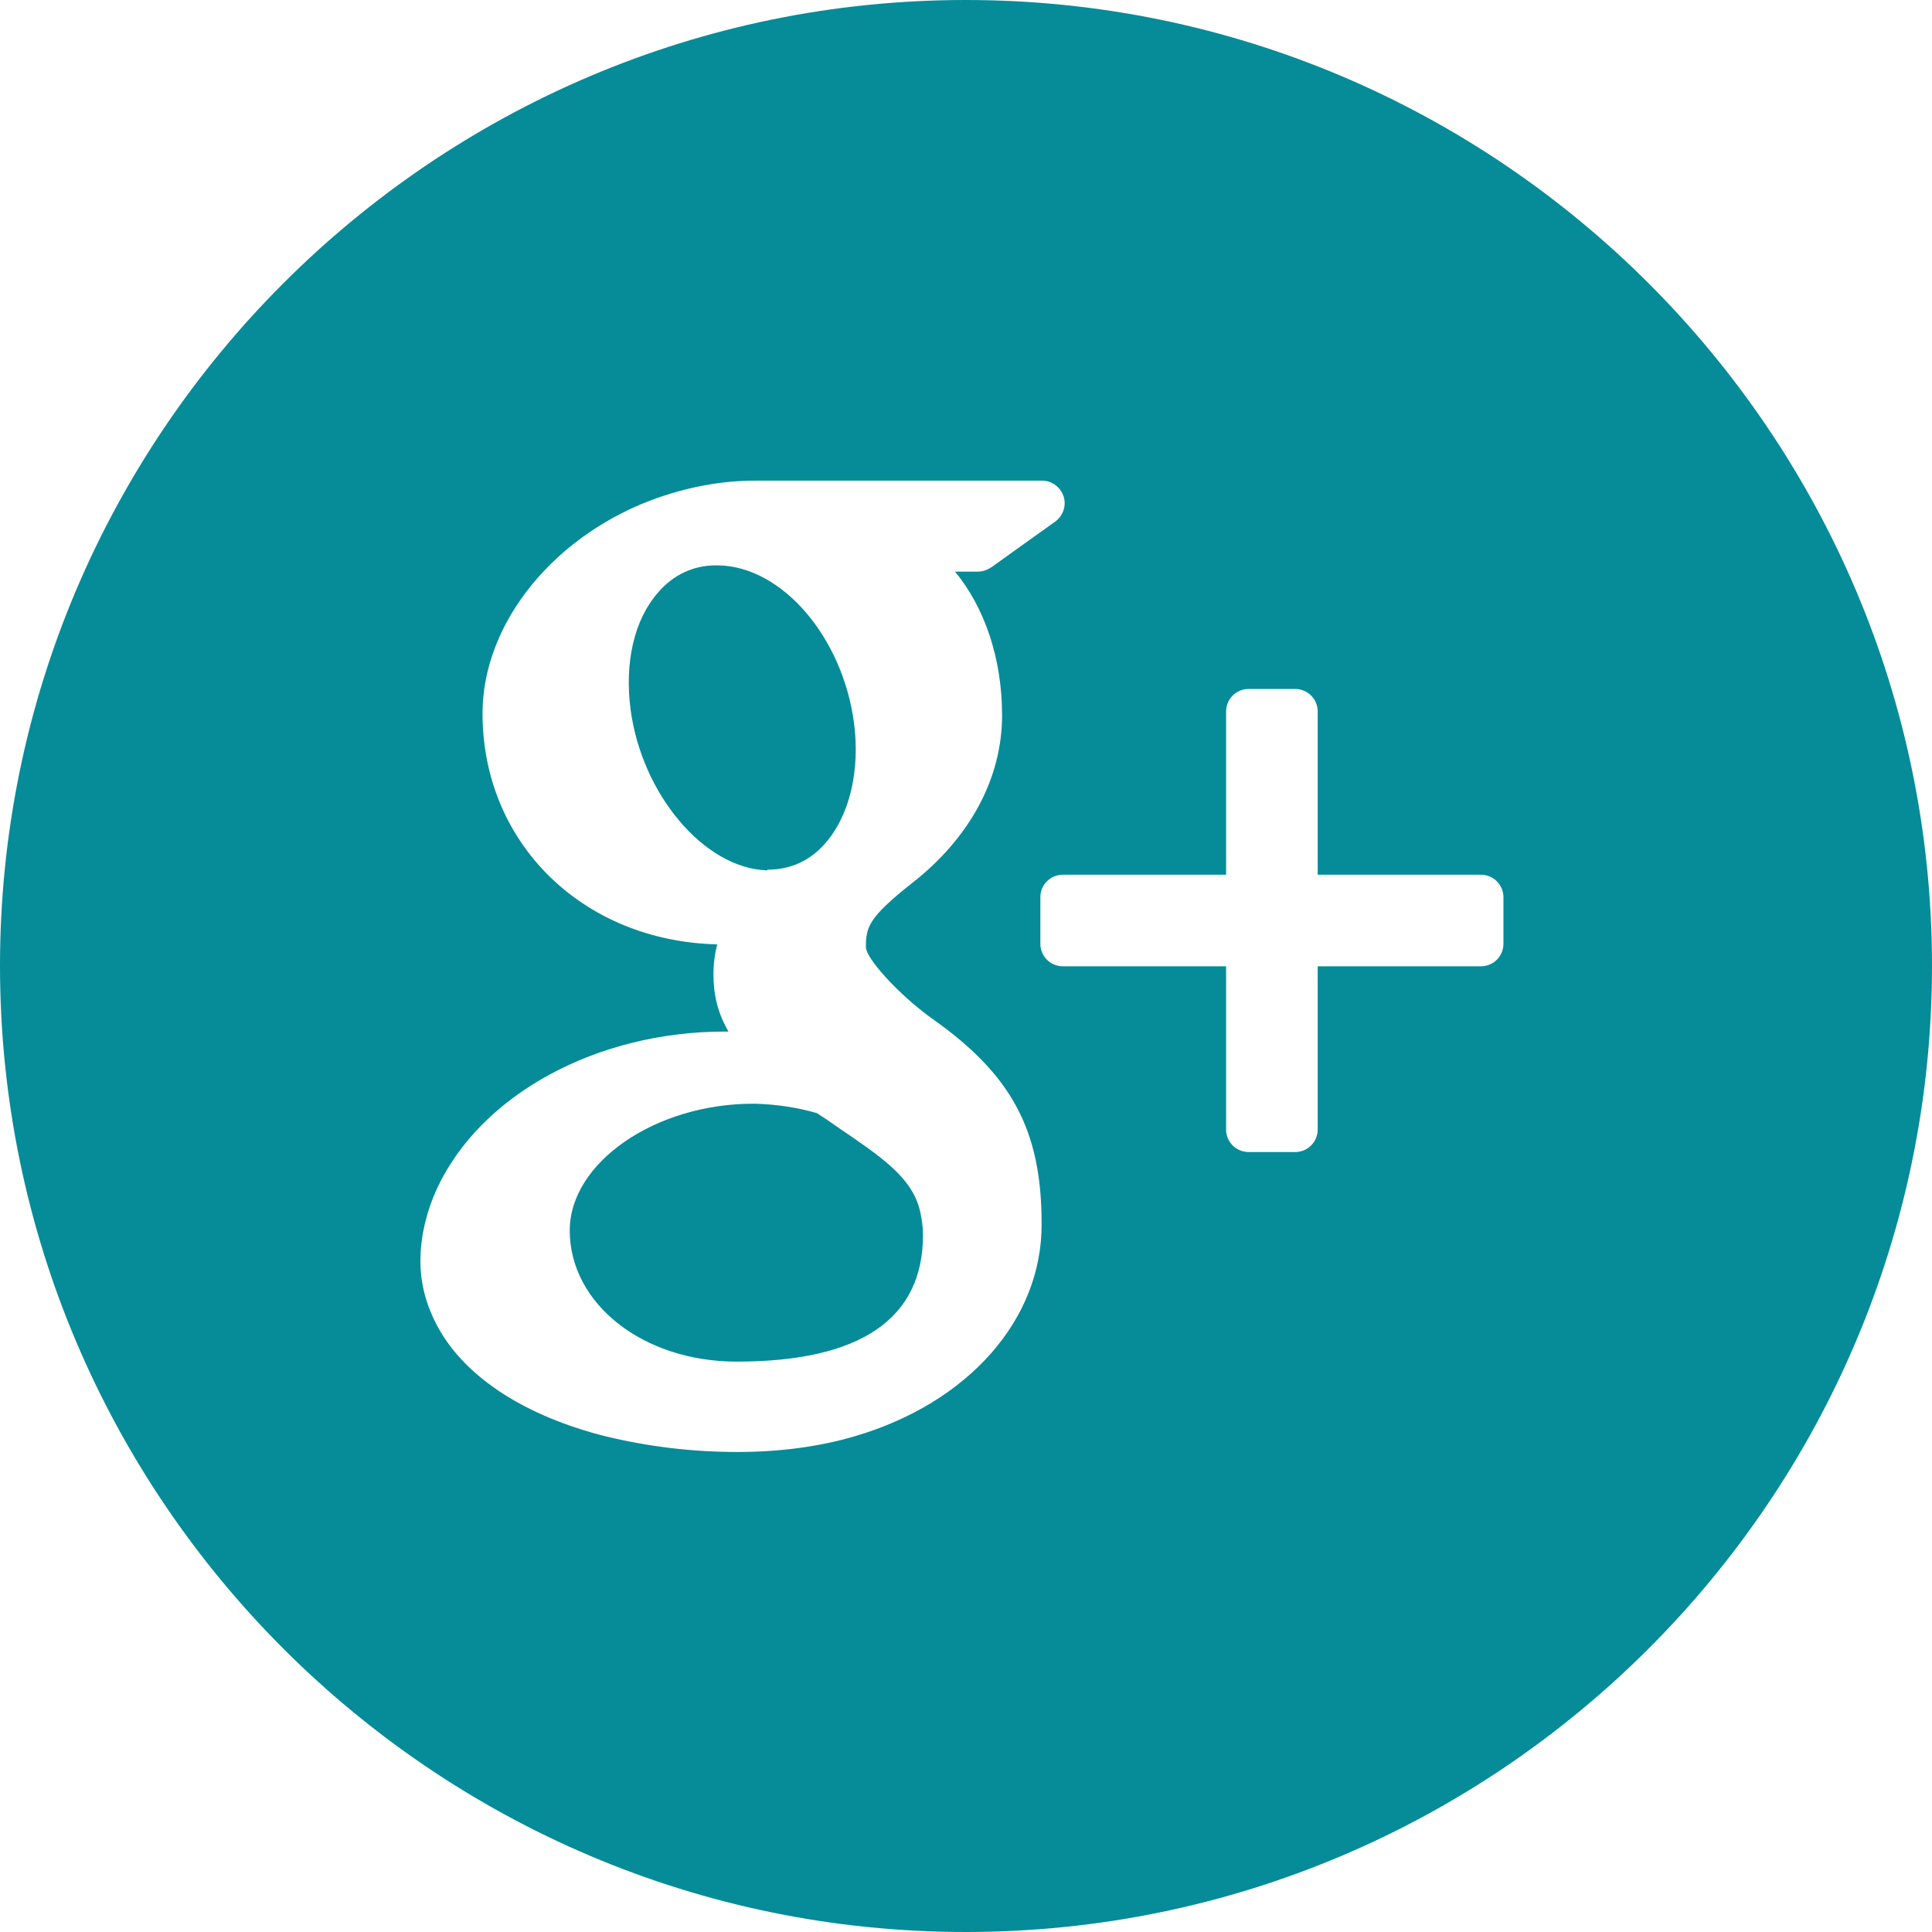
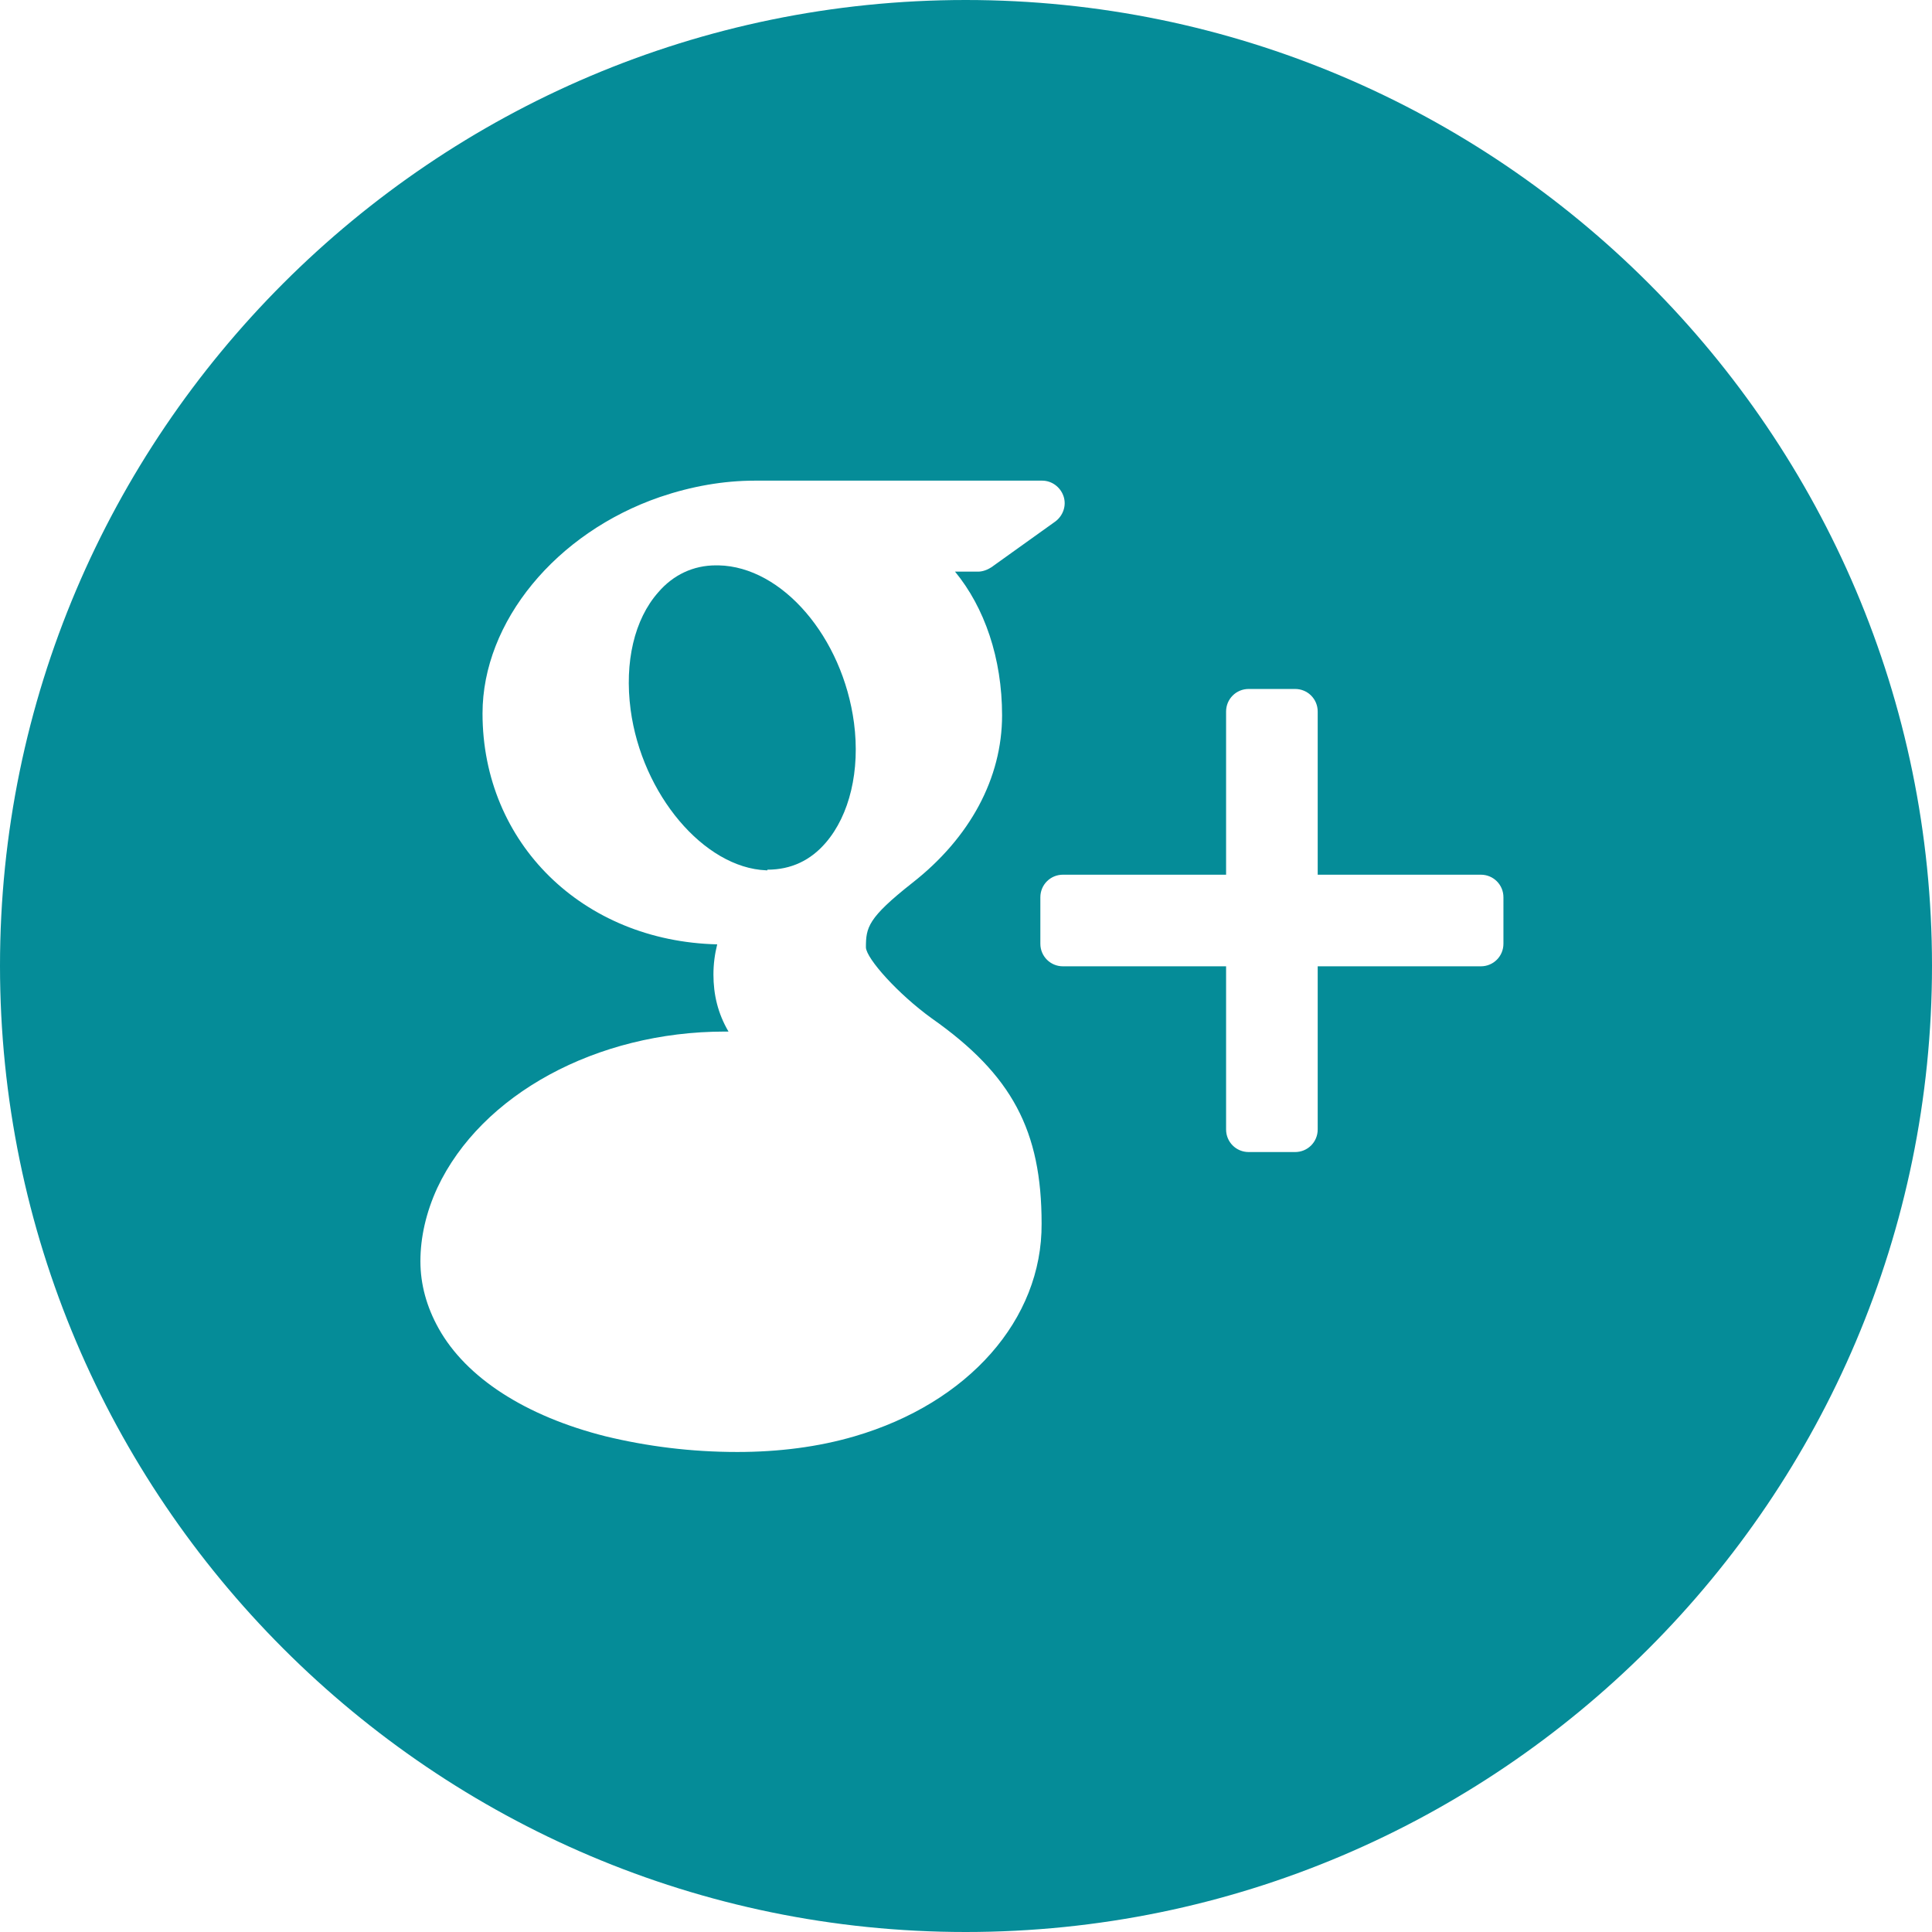
<svg xmlns="http://www.w3.org/2000/svg" version="1.1" id="Calque_1" x="0px" y="0px" viewBox="0 0 30.79 30.79" style="enable-background:new 0 0 30.79 30.79;" xml:space="preserve">
  <style type="text/css">
	.st0{fill:#058C98;}
</style>
  <g>
-     <path class="st0" d="M13.33,17.95c-0.1-0.07-0.2-0.14-0.31-0.21c-0.31-0.09-0.64-0.14-0.98-0.15H12c-1.56,0-2.92,0.94-2.92,2.02   c0,1.17,1.17,2.09,2.66,2.09c1.97,0,2.97-0.68,2.97-2.02c0-0.13-0.02-0.26-0.05-0.39C14.53,18.76,14.05,18.44,13.33,17.95   L13.33,17.95z M13.33,17.95" />
    <path class="st0" d="M12.23,13.86L12.23,13.86c0.38,0,0.69-0.15,0.93-0.43c0.38-0.44,0.55-1.15,0.45-1.91   c-0.18-1.36-1.14-2.49-2.16-2.51l-0.04,0c-0.36,0-0.68,0.15-0.92,0.43c-0.38,0.43-0.54,1.11-0.44,1.87   c0.18,1.35,1.17,2.52,2.16,2.56H12.23z M12.23,13.86" />
    <path class="st0" d="M15.39,0C6.91,0,0,6.91,0,15.39c0,8.49,6.91,15.4,15.39,15.4c8.49,0,15.4-6.91,15.4-15.4   C30.79,6.91,23.88,0,15.39,0L15.39,0z M13.62,22.89c-0.58,0.17-1.21,0.25-1.87,0.25c-0.74,0-1.44-0.09-2.1-0.25   c-1.27-0.32-2.22-0.93-2.66-1.72C6.8,20.83,6.7,20.47,6.7,20.1c0-0.38,0.09-0.78,0.27-1.17c0.7-1.49,2.54-2.49,4.58-2.49h0.06   c-0.17-0.29-0.24-0.59-0.24-0.91c0-0.16,0.02-0.32,0.06-0.48c-2.14-0.05-3.74-1.61-3.74-3.68c0-1.46,1.17-2.88,2.83-3.45   c0.5-0.17,1.01-0.26,1.51-0.26h4.58c0.15,0,0.29,0.1,0.34,0.25c0.05,0.15-0.01,0.31-0.13,0.4L15.8,9.04   c-0.06,0.04-0.14,0.07-0.21,0.07h-0.37c0.47,0.57,0.75,1.38,0.75,2.29c0,1-0.51,1.95-1.43,2.67c-0.71,0.56-0.74,0.71-0.74,1.03   c0.01,0.18,0.51,0.74,1.05,1.13c1.28,0.9,1.75,1.79,1.75,3.27C16.61,21.03,15.43,22.36,13.62,22.89L13.62,22.89z M23.96,15.04   c0,0.2-0.16,0.36-0.36,0.36h-2.6V18c0,0.2-0.16,0.36-0.36,0.36H19.9c-0.2,0-0.36-0.16-0.36-0.36v-2.6h-2.6   c-0.2,0-0.36-0.16-0.36-0.36V14.3c0-0.2,0.16-0.36,0.36-0.36h2.6v-2.6c0-0.2,0.16-0.36,0.36-0.36h0.74c0.2,0,0.36,0.16,0.36,0.36   v2.6h2.6c0.2,0,0.36,0.16,0.36,0.36V15.04z M23.96,15.04" />
  </g>
</svg>